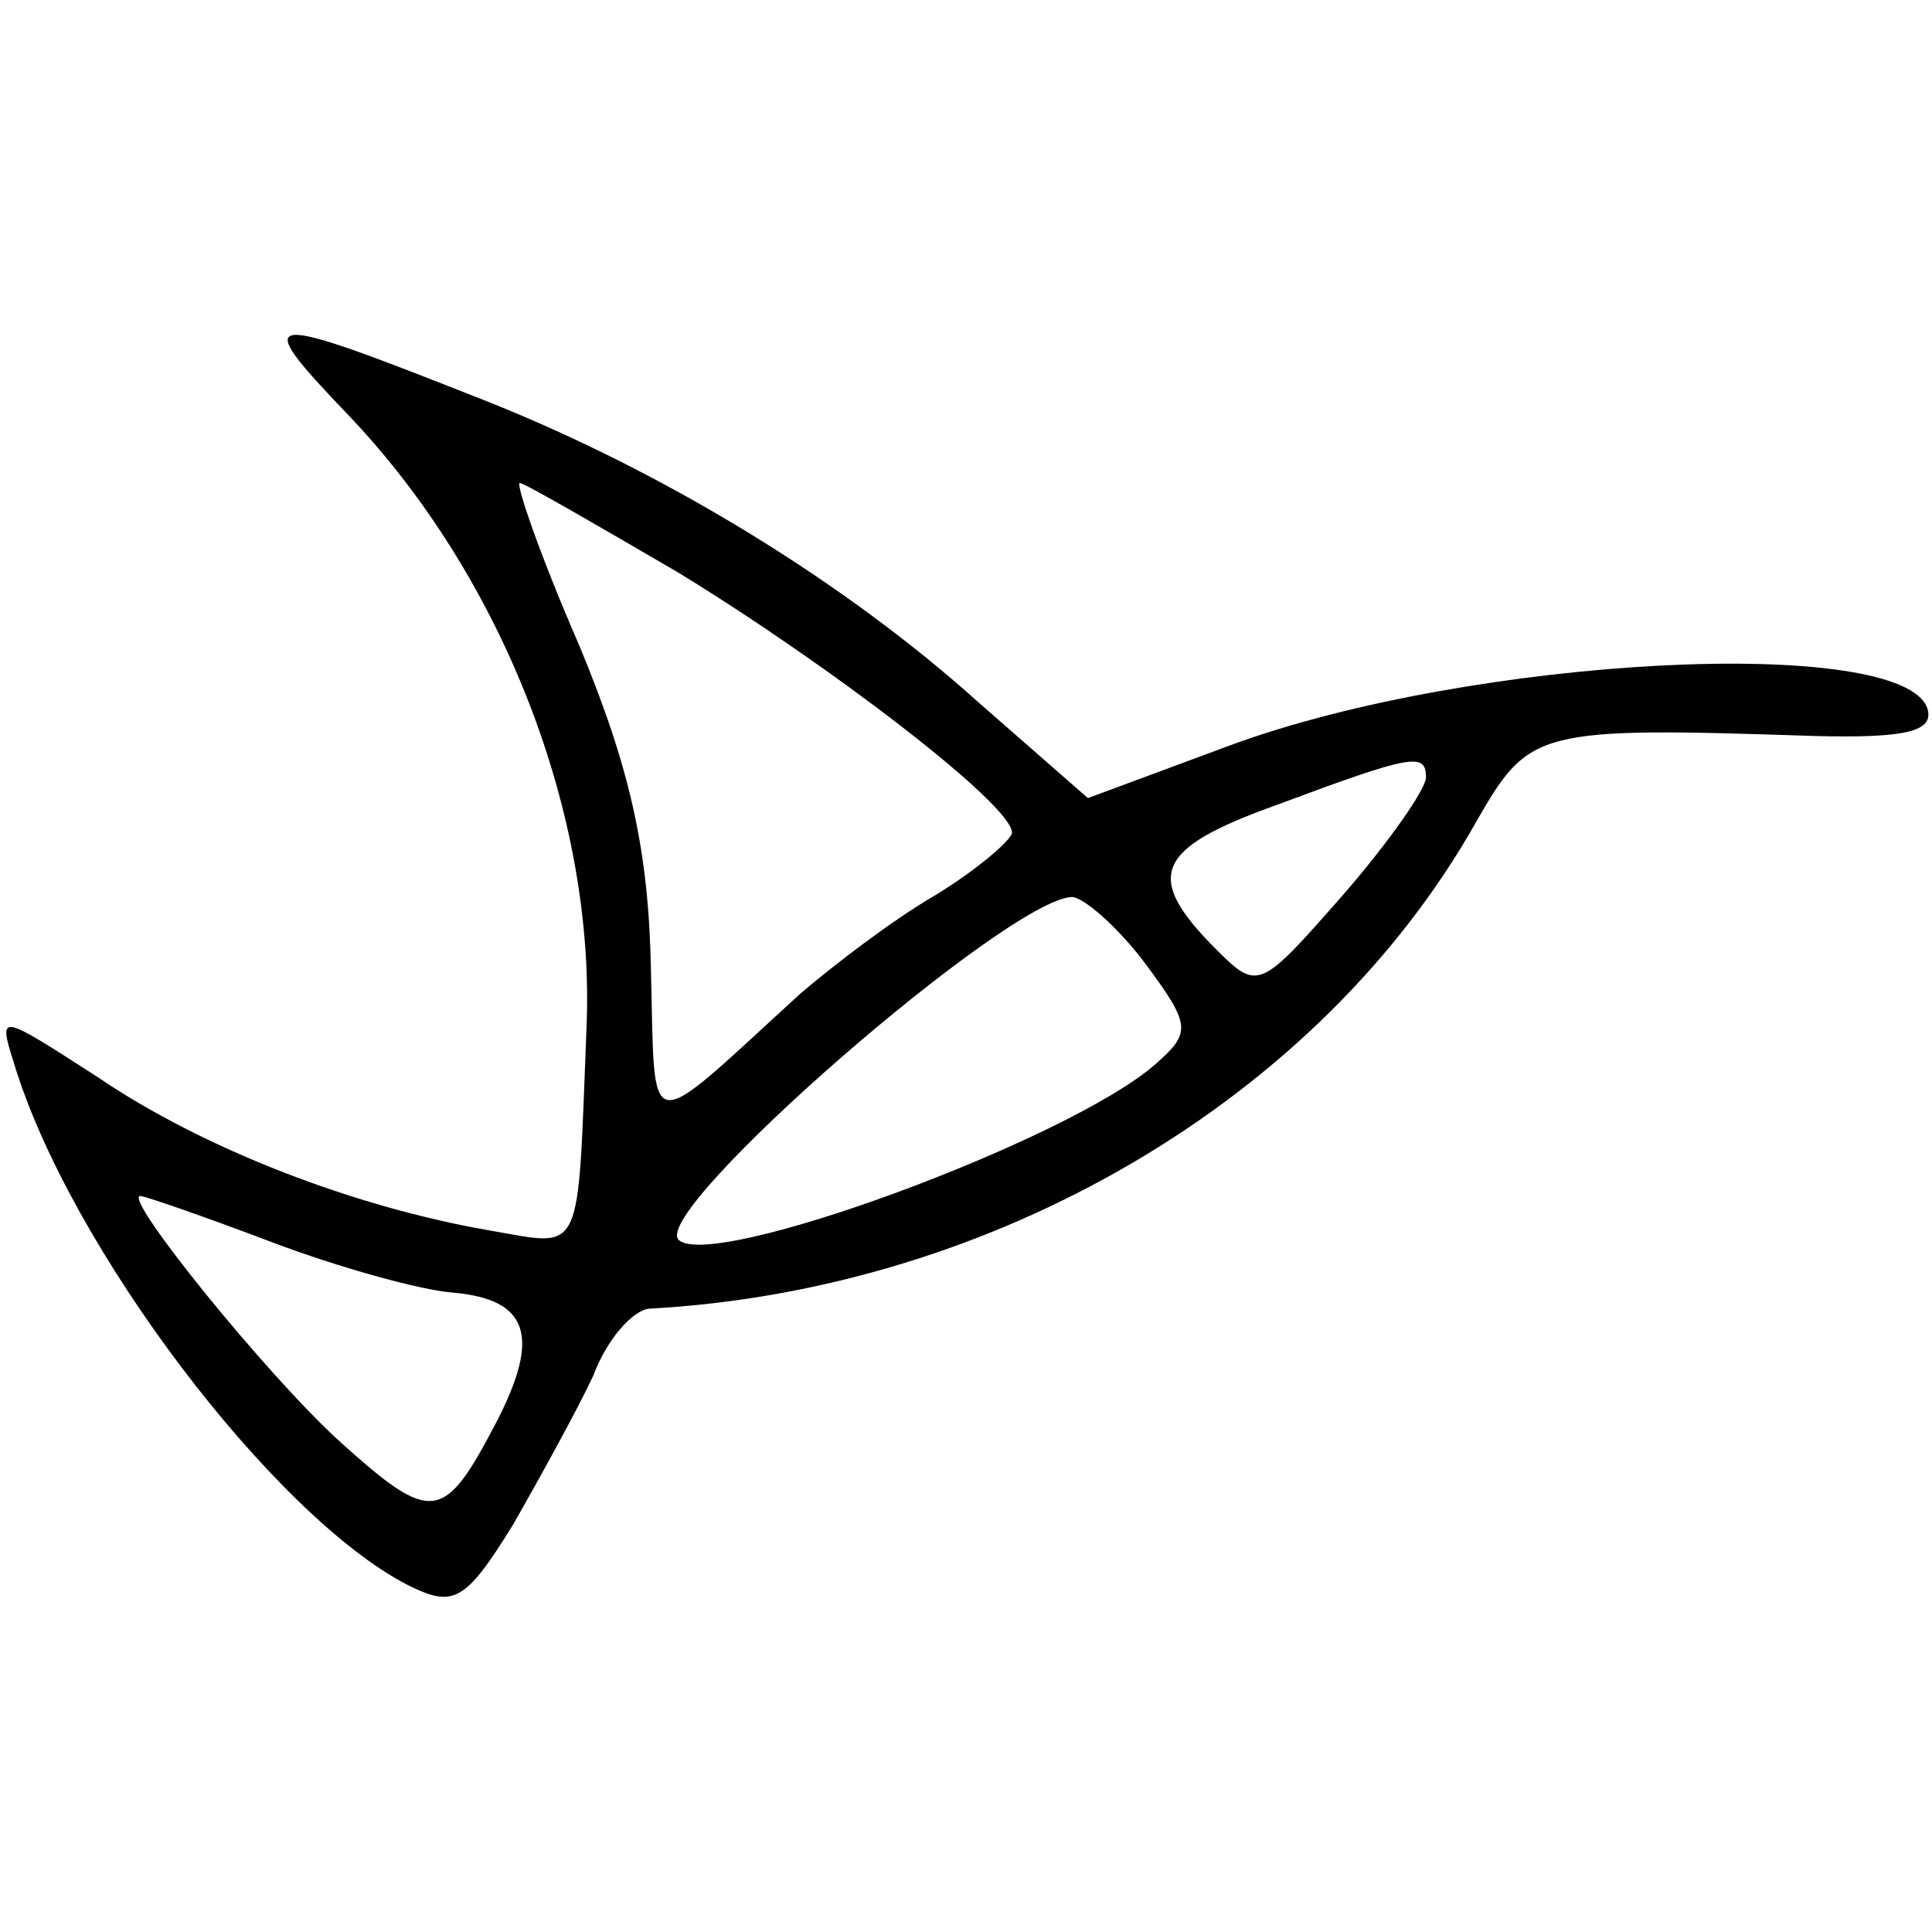
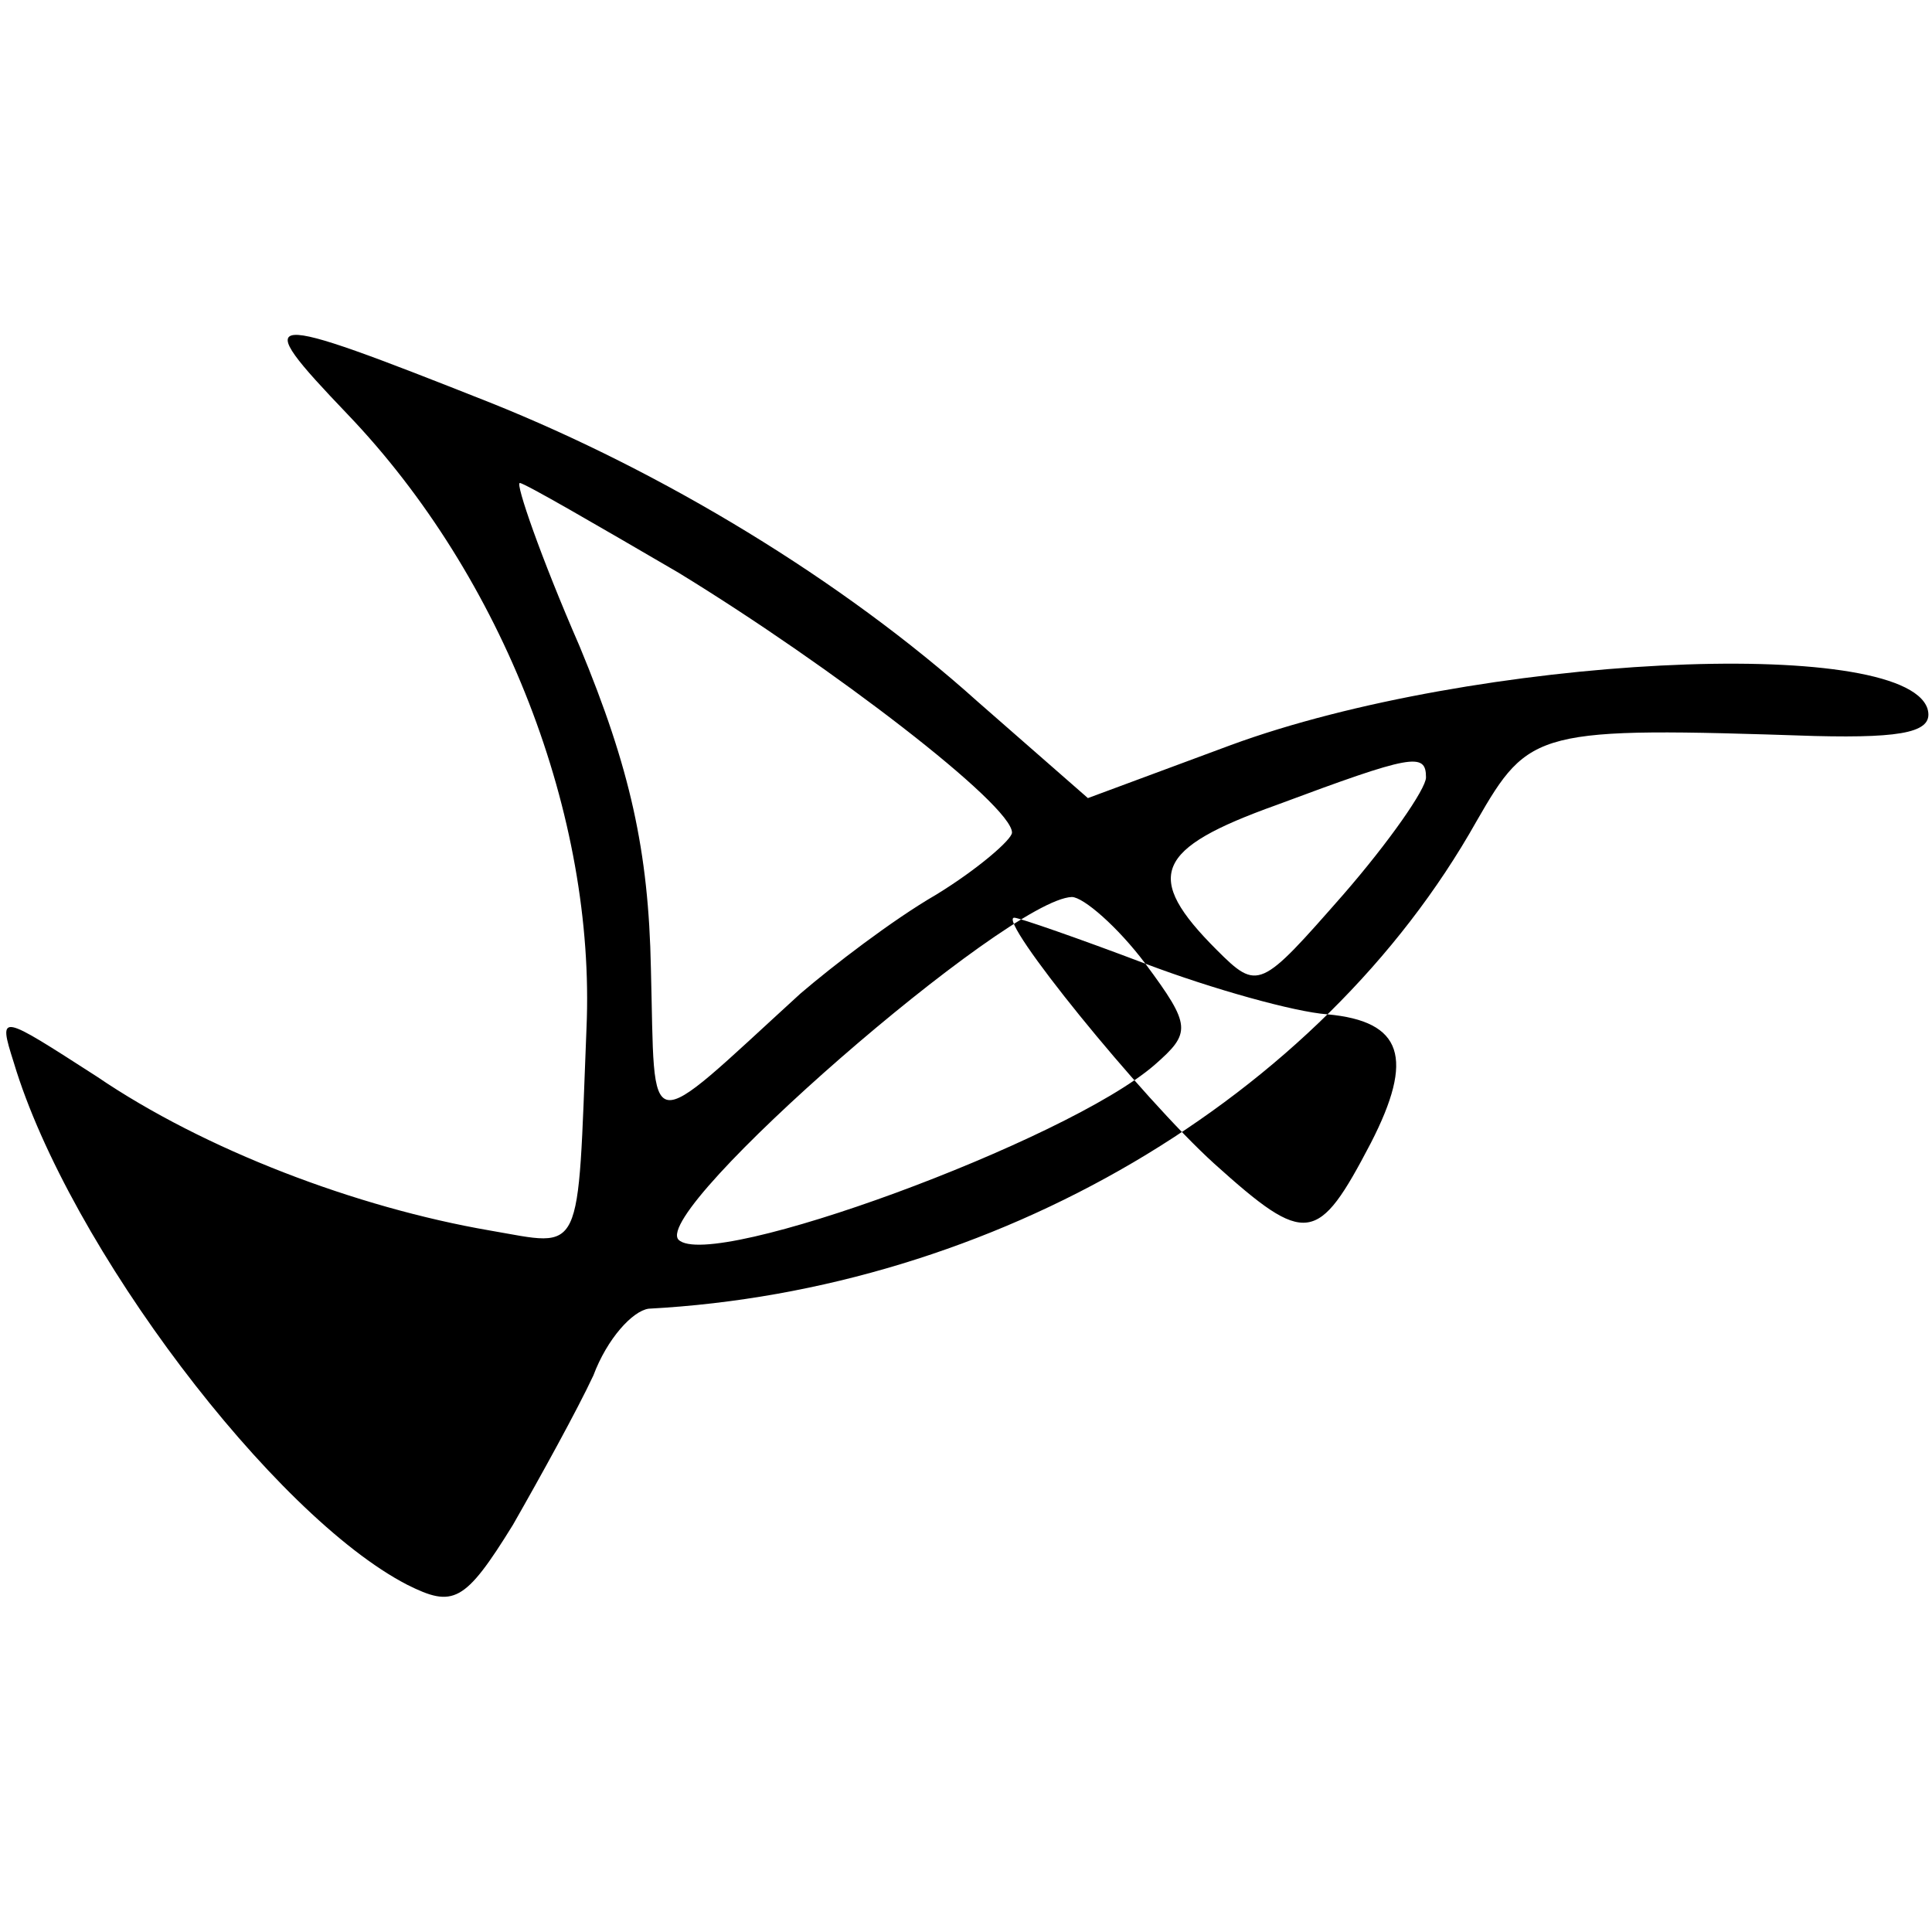
<svg xmlns="http://www.w3.org/2000/svg" version="1.0" width="84pt" height="84pt" viewBox="0 0 84 84" preserveAspectRatio="xMidYMid meet">
  <g transform="translate(0,84) scale(0.1,-0.1)" fill="#000000" stroke="none">
-     <path d="M151 660 c68 -71 108 -175 104 -267 -4 -101 -1 -95 -42 -88 -58 10 -124 35 -171 67 -42 27 -43 28 -36 6 24 -80 113 -197 171 -227 20 -10 25 -8 46 26 12 21 28 50 35 65 6 16 17 28 24 29 150 8 292 91 360 212 23 40 26 41 147 37 40 -1 52 2 49 12 -11 32 -197 23 -303 -16 l-62 -23 -48 42 c-59 53 -137 100 -212 130 -101 40 -105 40 -62 -5z m144 -69 c67 -41 145 -101 145 -113 0 -3 -15 -16 -33 -27 -19 -11 -45 -31 -59 -43 -69 -63 -63 -64 -65 11 -1 51 -9 87 -31 140 -17 39 -28 71 -26 71 2 0 33 -18 69 -39z m325 -89 c0 -5 -16 -28 -36 -51 -36 -41 -37 -42 -55 -24 -32 32 -27 44 26 63 59 22 65 23 65 12z m-122 -81 c20 -27 20 -30 4 -44 -38 -33 -193 -90 -207 -76 -12 13 143 148 171 149 5 0 20 -13 32 -29z m-380 -121 c29 -11 65 -21 79 -22 33 -3 38 -19 19 -56 -23 -44 -28 -45 -68 -9 -32 29 -95 107 -87 107 2 0 28 -9 57 -20z" />
+     <path d="M151 660 c68 -71 108 -175 104 -267 -4 -101 -1 -95 -42 -88 -58 10 -124 35 -171 67 -42 27 -43 28 -36 6 24 -80 113 -197 171 -227 20 -10 25 -8 46 26 12 21 28 50 35 65 6 16 17 28 24 29 150 8 292 91 360 212 23 40 26 41 147 37 40 -1 52 2 49 12 -11 32 -197 23 -303 -16 l-62 -23 -48 42 c-59 53 -137 100 -212 130 -101 40 -105 40 -62 -5z m144 -69 c67 -41 145 -101 145 -113 0 -3 -15 -16 -33 -27 -19 -11 -45 -31 -59 -43 -69 -63 -63 -64 -65 11 -1 51 -9 87 -31 140 -17 39 -28 71 -26 71 2 0 33 -18 69 -39z m325 -89 c0 -5 -16 -28 -36 -51 -36 -41 -37 -42 -55 -24 -32 32 -27 44 26 63 59 22 65 23 65 12z m-122 -81 c20 -27 20 -30 4 -44 -38 -33 -193 -90 -207 -76 -12 13 143 148 171 149 5 0 20 -13 32 -29z c29 -11 65 -21 79 -22 33 -3 38 -19 19 -56 -23 -44 -28 -45 -68 -9 -32 29 -95 107 -87 107 2 0 28 -9 57 -20z" />
  </g>
</svg>